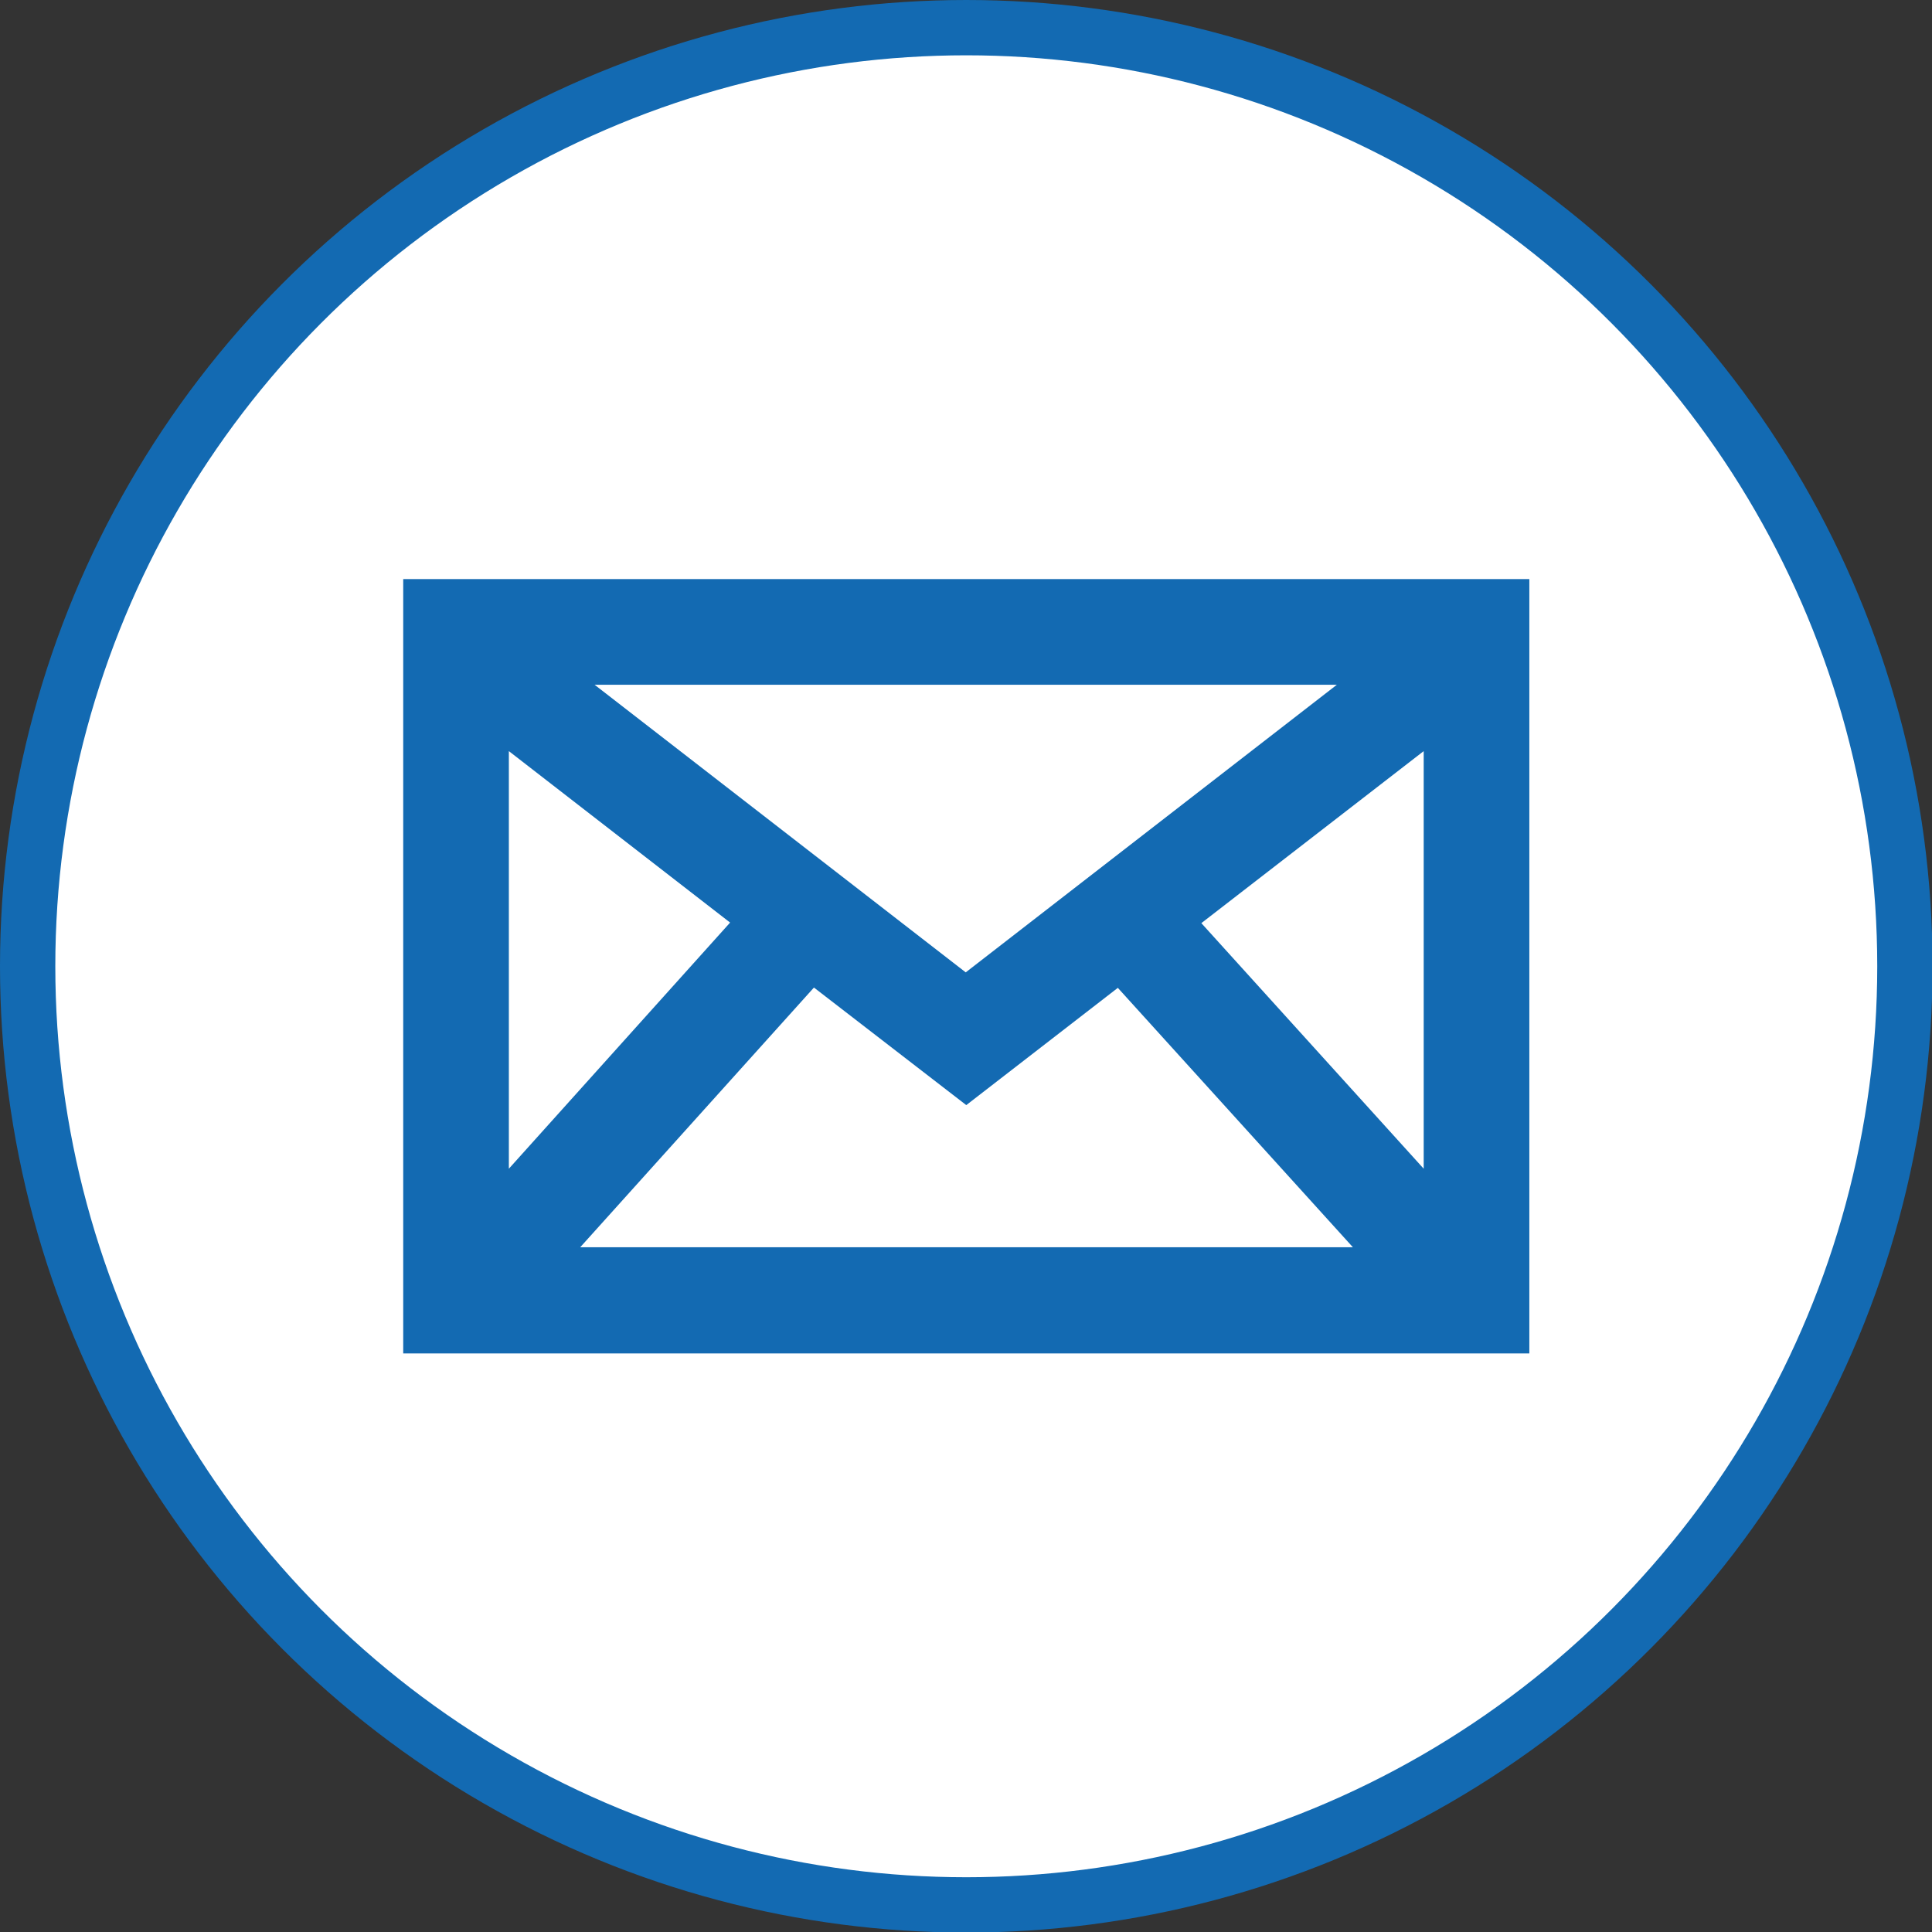
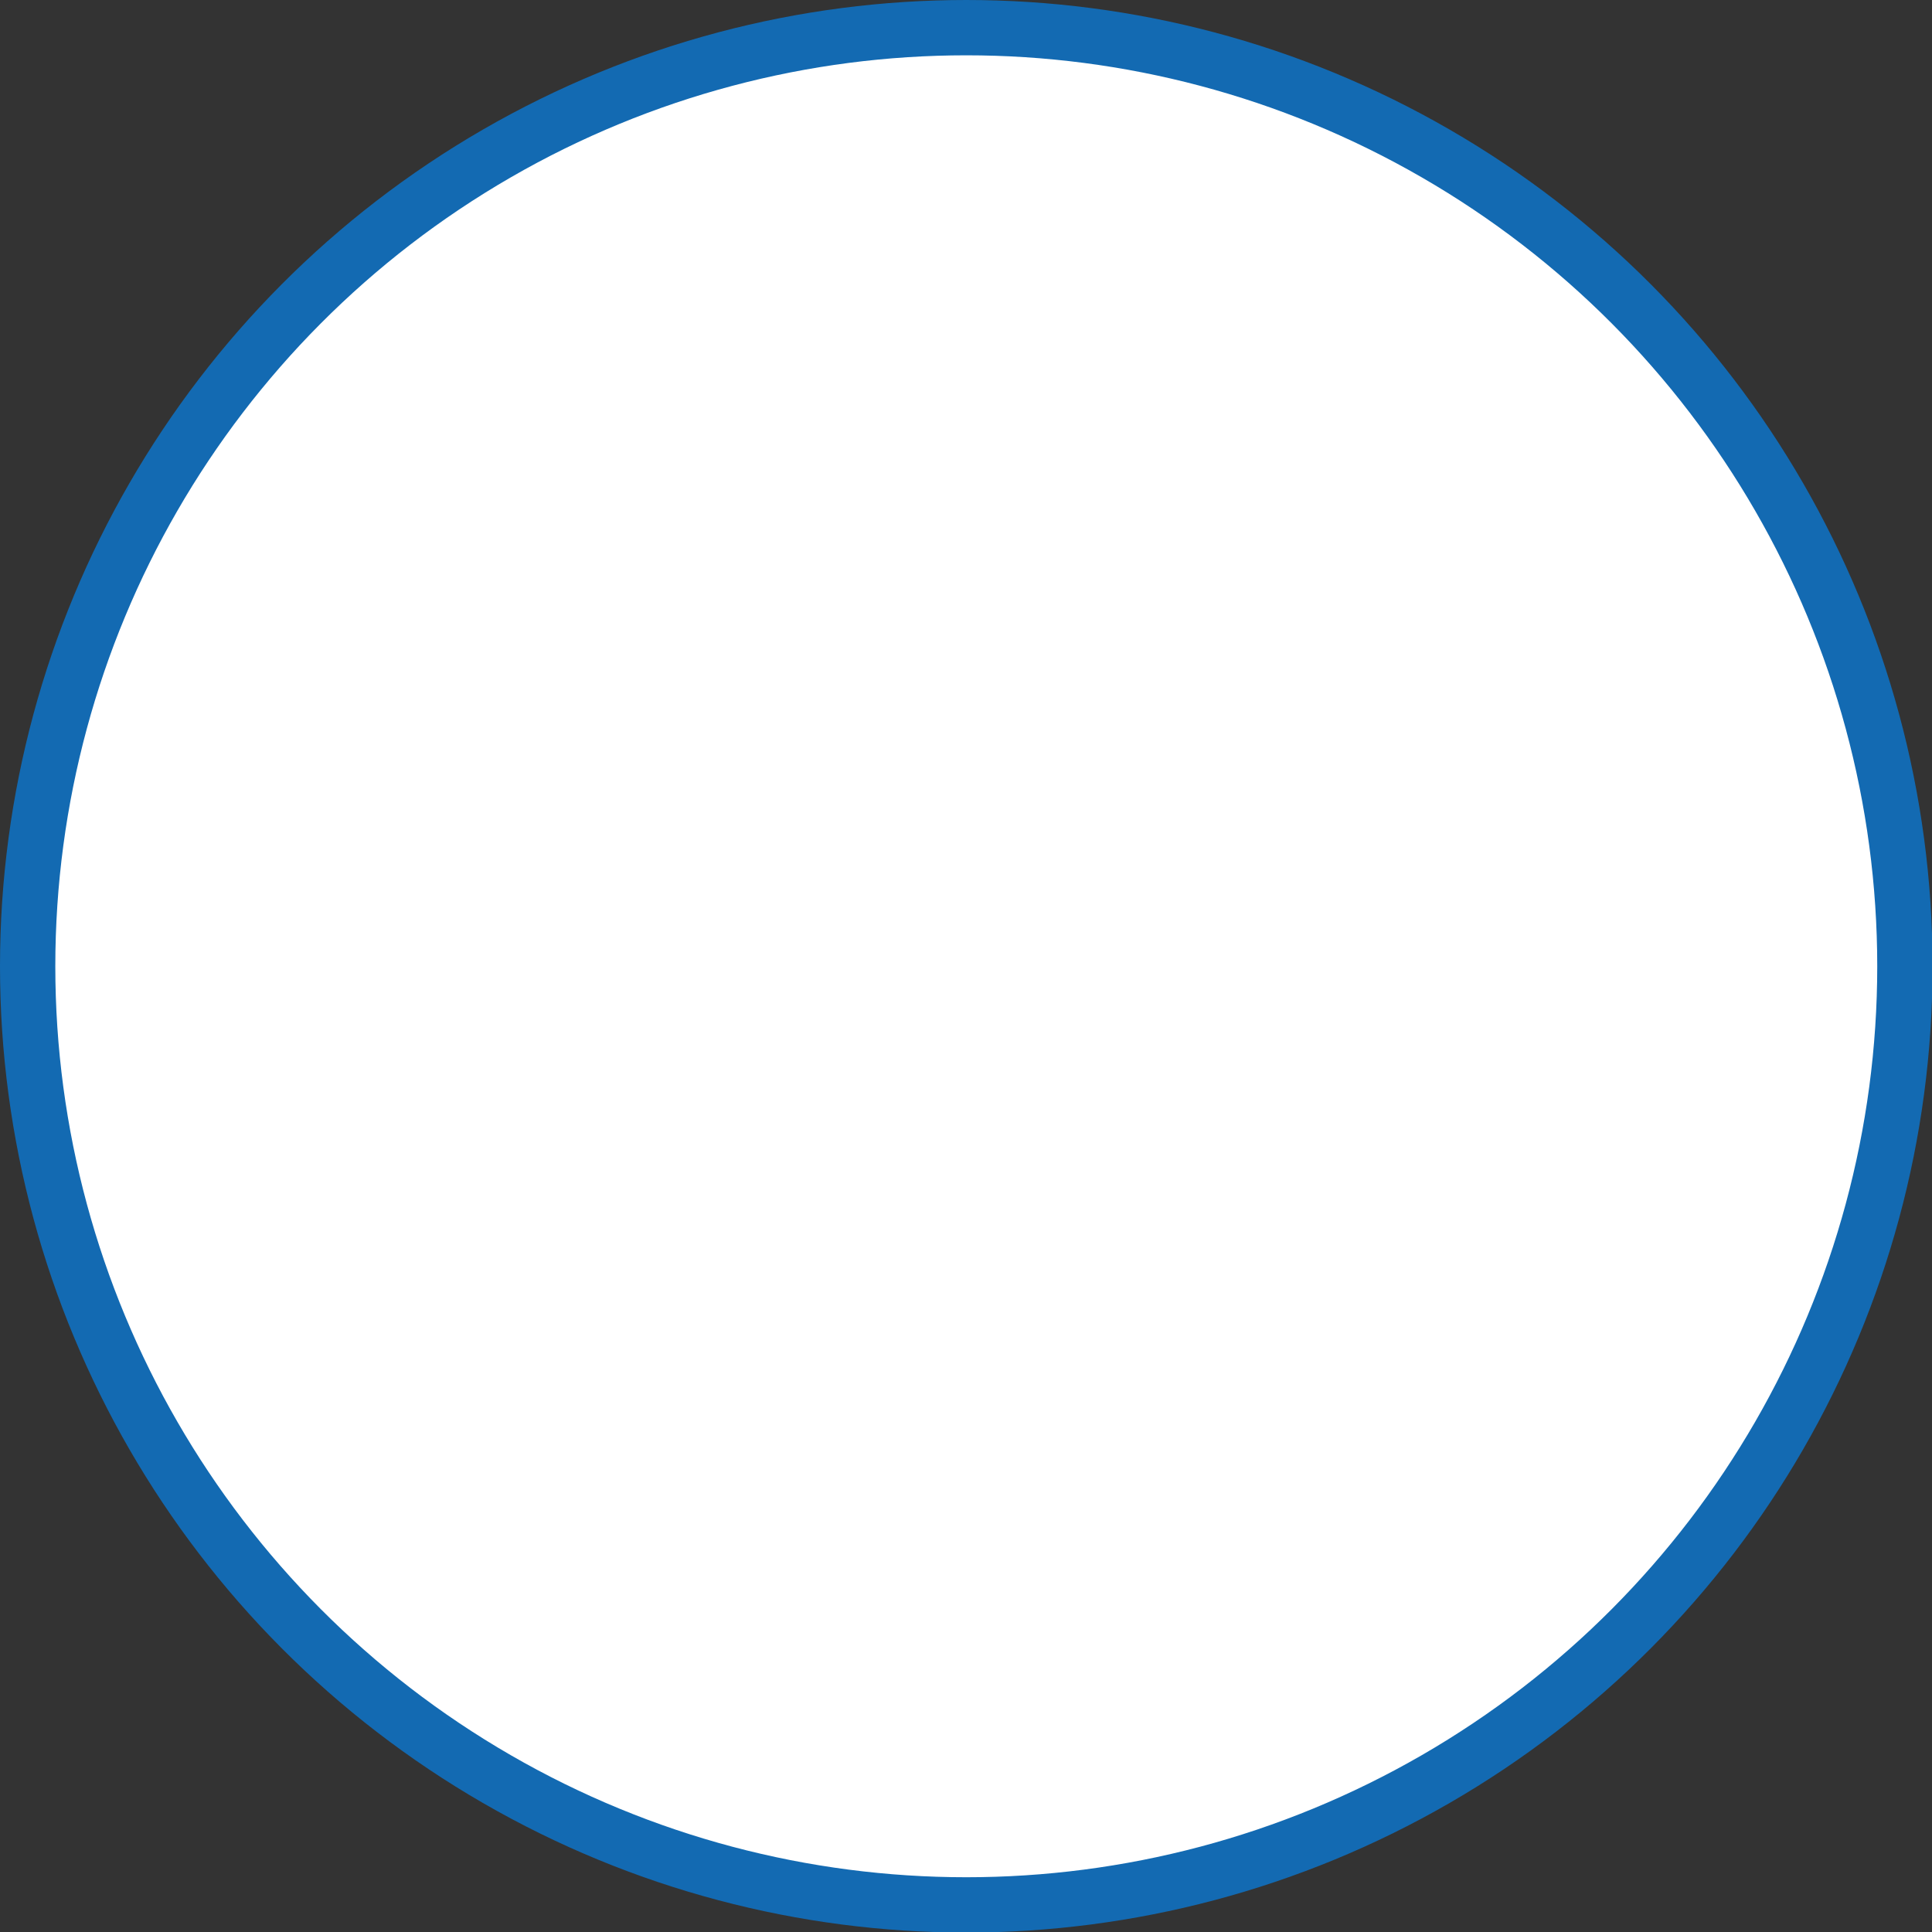
<svg xmlns="http://www.w3.org/2000/svg" id="_レイヤー_2" data-name="レイヤー_2" viewBox="0 0 34.93 34.93">
  <rect x="0" y="0" width="34.93" height="34.93" fill="#333333" stroke="none" />
  <defs>
    <style>
      .cls-1 {
        fill: #136ab2;
      }

      .cls-2 {
        fill: #fff;
        stroke: #136ab2;
        stroke-miterlimit: 10;
      }
    </style>
  </defs>
  <g id="_レイヤー_1-2" data-name="レイヤー_1">
    <g>
      <circle class="cls-2" cx="17.47" cy="17.47" r="16.97" />
-       <path class="cls-1" d="M7.29,10.47v14h20.36v-14H7.29ZM14.71,17.85l2.76,2.13,2.74-2.12,4.25,4.69h-13.97l4.23-4.7ZM10.75,12.38h13.42l-6.71,5.2-6.71-5.2ZM25.74,21.13l-4.02-4.44,4.02-3.11v7.55ZM13.2,16.68l-4,4.45v-7.55l4,3.1Z" />
    </g>
  </g>
</svg>